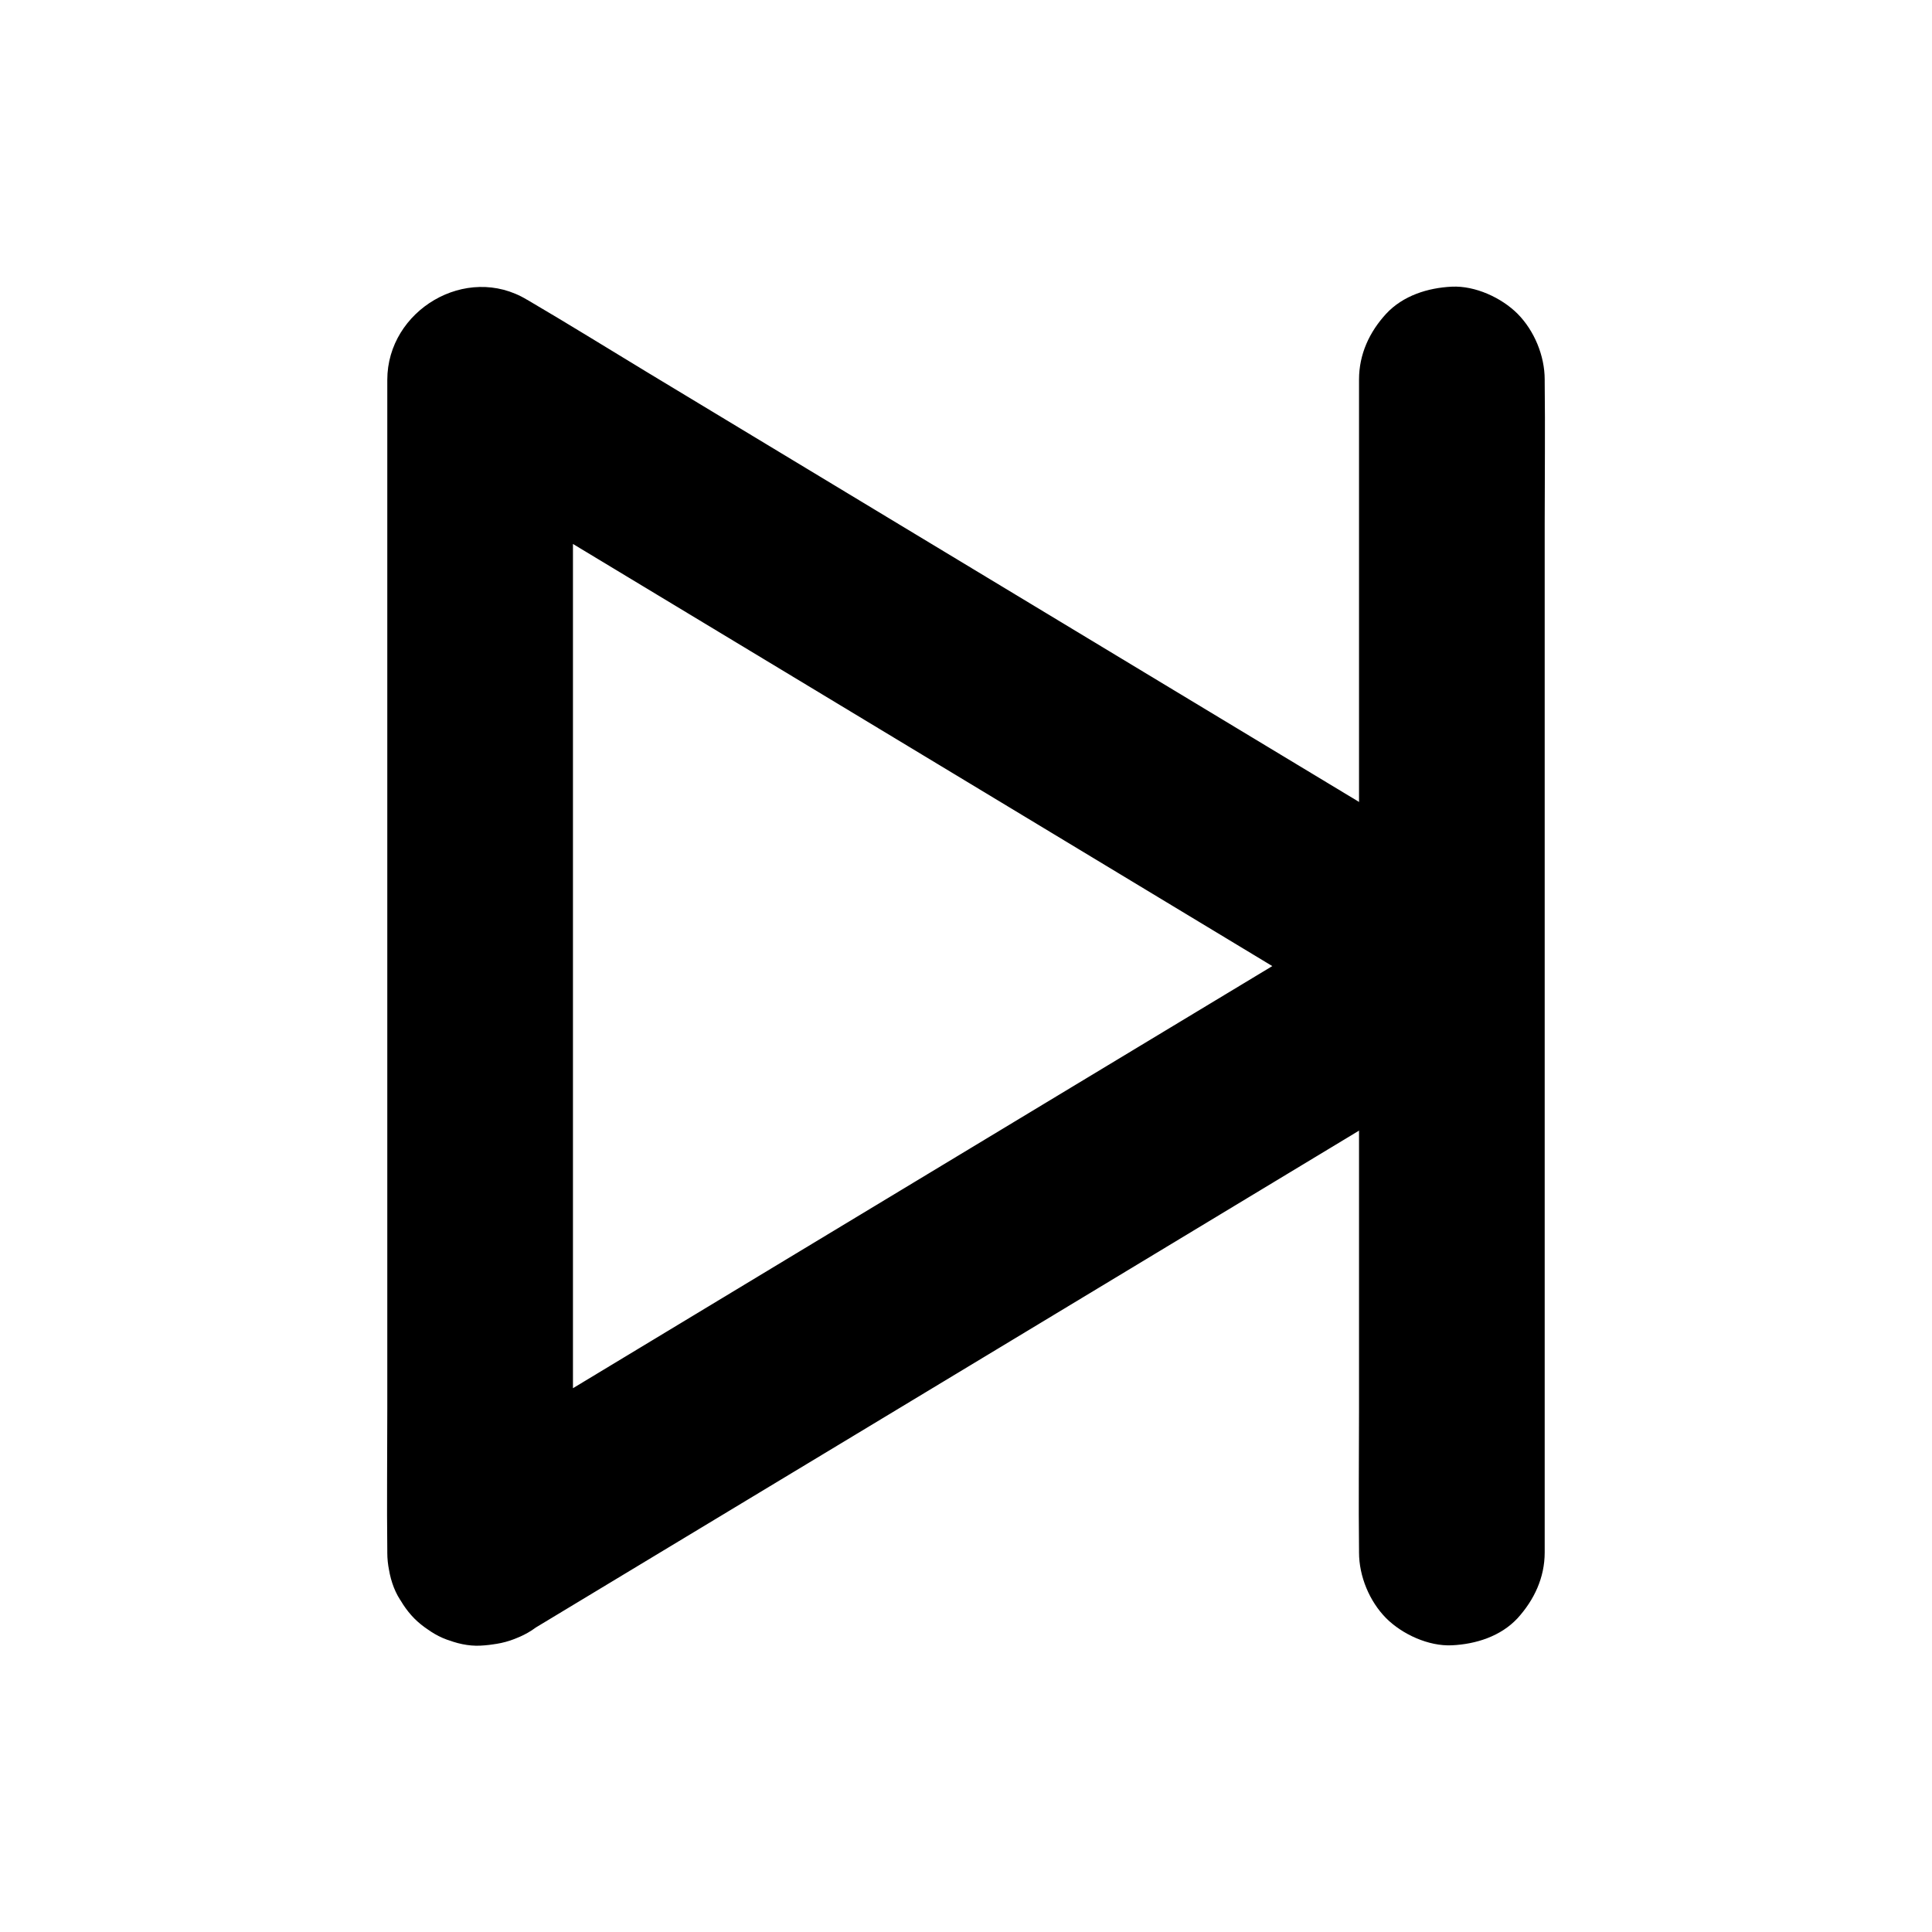
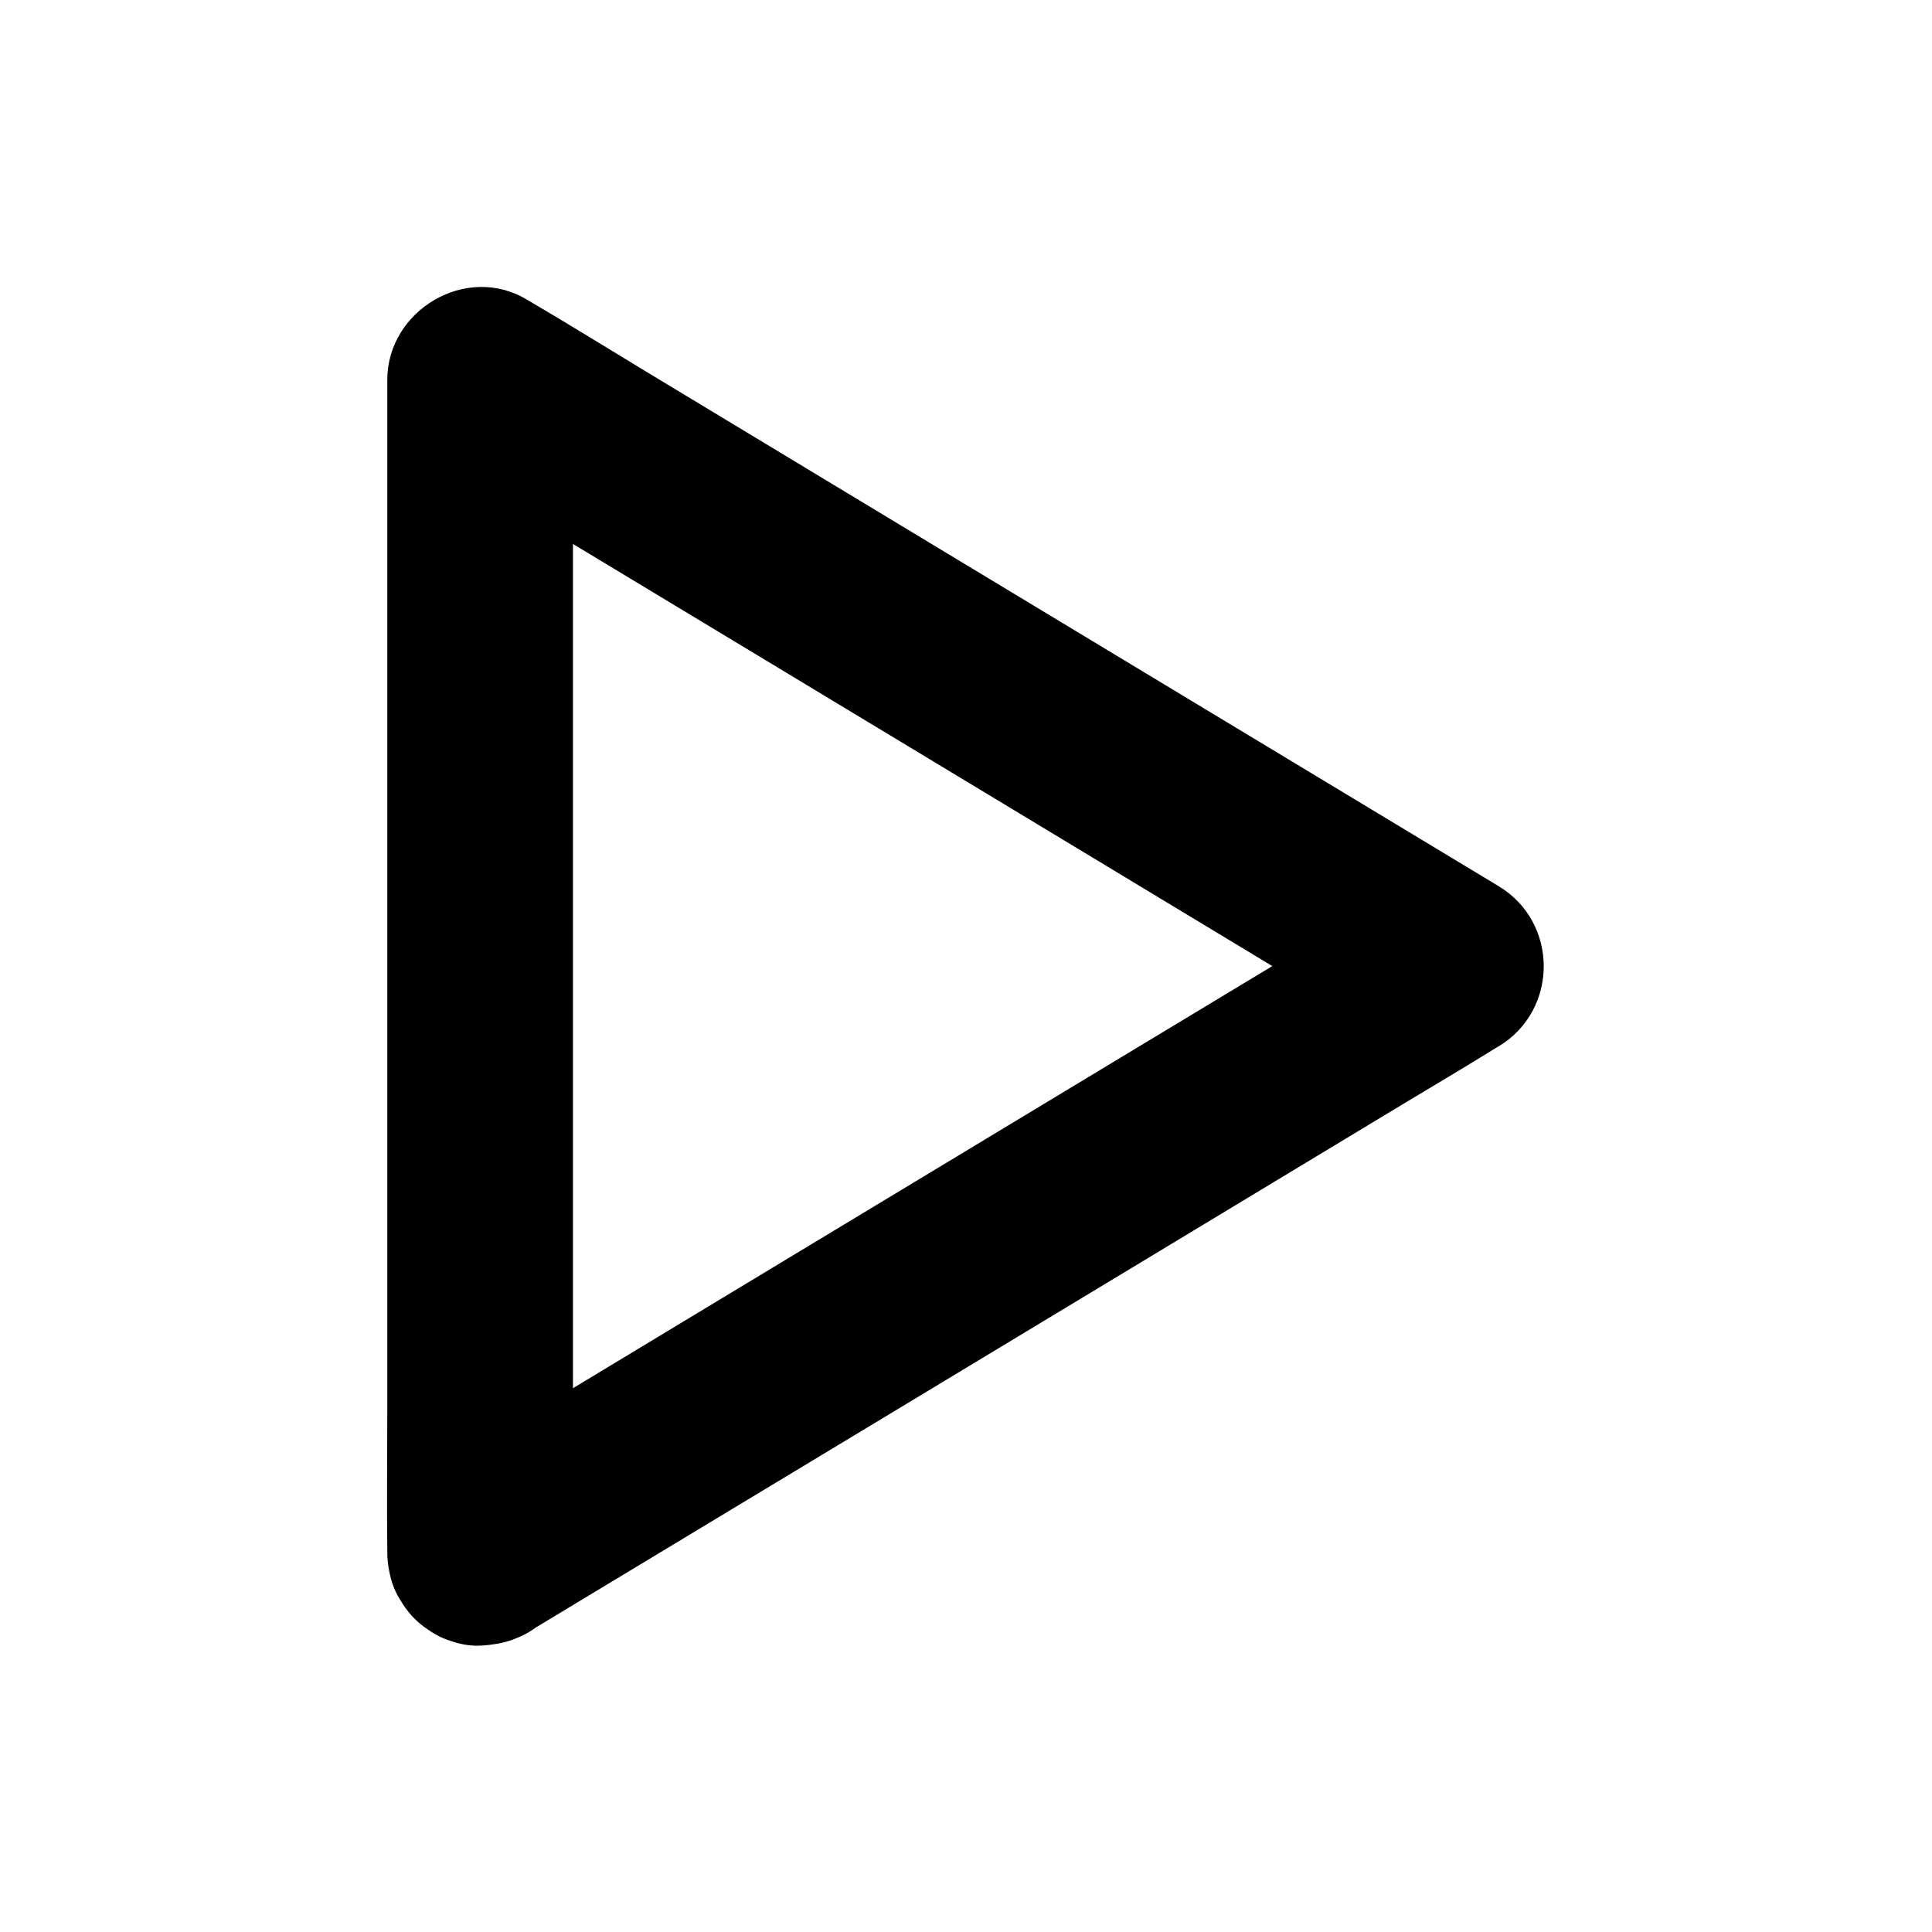
<svg xmlns="http://www.w3.org/2000/svg" fill="#000000" width="800px" height="800px" version="1.1" viewBox="144 144 512 512">
  <g>
    <path d="m295.84 555.42v-30.898-74.195-89.789-77.637c0-12.594 0.148-25.191 0-37.785v-0.543c-12.348 7.086-24.699 14.168-37 21.254 8.562 5.164 17.121 10.332 25.684 15.5 20.566 12.398 41.082 24.797 61.648 37.195 24.797 14.957 49.543 29.914 74.34 44.871 21.402 12.941 42.805 25.828 64.207 38.77 10.383 6.297 20.715 12.695 31.191 18.844 0.148 0.098 0.297 0.195 0.441 0.246v-42.461c-8.562 5.164-17.121 10.332-25.684 15.5-20.566 12.398-41.082 24.797-61.648 37.195-24.797 14.957-49.543 29.914-74.34 44.871-21.402 12.941-42.805 25.828-64.207 38.77-10.383 6.297-20.859 12.449-31.191 18.844-0.148 0.098-0.297 0.195-0.441 0.246-5.363 3.246-9.645 8.66-11.316 14.711-1.625 5.902-0.887 13.727 2.461 18.941 3.394 5.266 8.414 9.891 14.711 11.316 6.394 1.477 13.188 0.984 18.941-2.461 8.562-5.164 17.121-10.332 25.684-15.5 20.566-12.398 41.082-24.797 61.648-37.195 24.797-14.957 49.543-29.914 74.34-44.871 21.402-12.941 42.805-25.828 64.207-38.77 10.383-6.297 20.859-12.449 31.191-18.844 0.148-0.098 0.297-0.195 0.441-0.246 15.941-9.594 15.941-32.867 0-42.461-8.562-5.164-17.121-10.332-25.684-15.5-20.566-12.398-41.082-24.797-61.648-37.195-24.797-14.957-49.543-29.914-74.34-44.871-21.402-12.941-42.805-25.828-64.207-38.77-10.383-6.297-20.715-12.695-31.191-18.844-0.148-0.098-0.297-0.195-0.441-0.246-16.039-9.691-37 2.805-37 21.254v30.898 74.195 89.789 77.637c0 12.594-0.148 25.191 0 37.785v0.543c0 6.297 2.754 12.941 7.184 17.418 4.281 4.281 11.266 7.477 17.418 7.184 6.348-0.297 12.941-2.363 17.418-7.184 4.379-4.918 7.184-10.82 7.184-17.512z" />
-     <path d="m553.36 555.42v-30.898-74.195-89.789-77.637c0-12.594 0.148-25.191 0-37.785v-0.543c0-6.297-2.754-12.941-7.184-17.418-4.281-4.281-11.266-7.477-17.418-7.184-6.348 0.297-12.941 2.363-17.418 7.184-4.43 4.82-7.184 10.727-7.184 17.418v30.898 74.195 89.789 77.637c0 12.594-0.148 25.191 0 37.785v0.543c0 6.297 2.754 12.941 7.184 17.418 4.281 4.281 11.266 7.477 17.418 7.184 6.348-0.297 12.941-2.363 17.418-7.184 4.379-4.824 7.184-10.727 7.184-17.418z" />
  </g>
</svg>